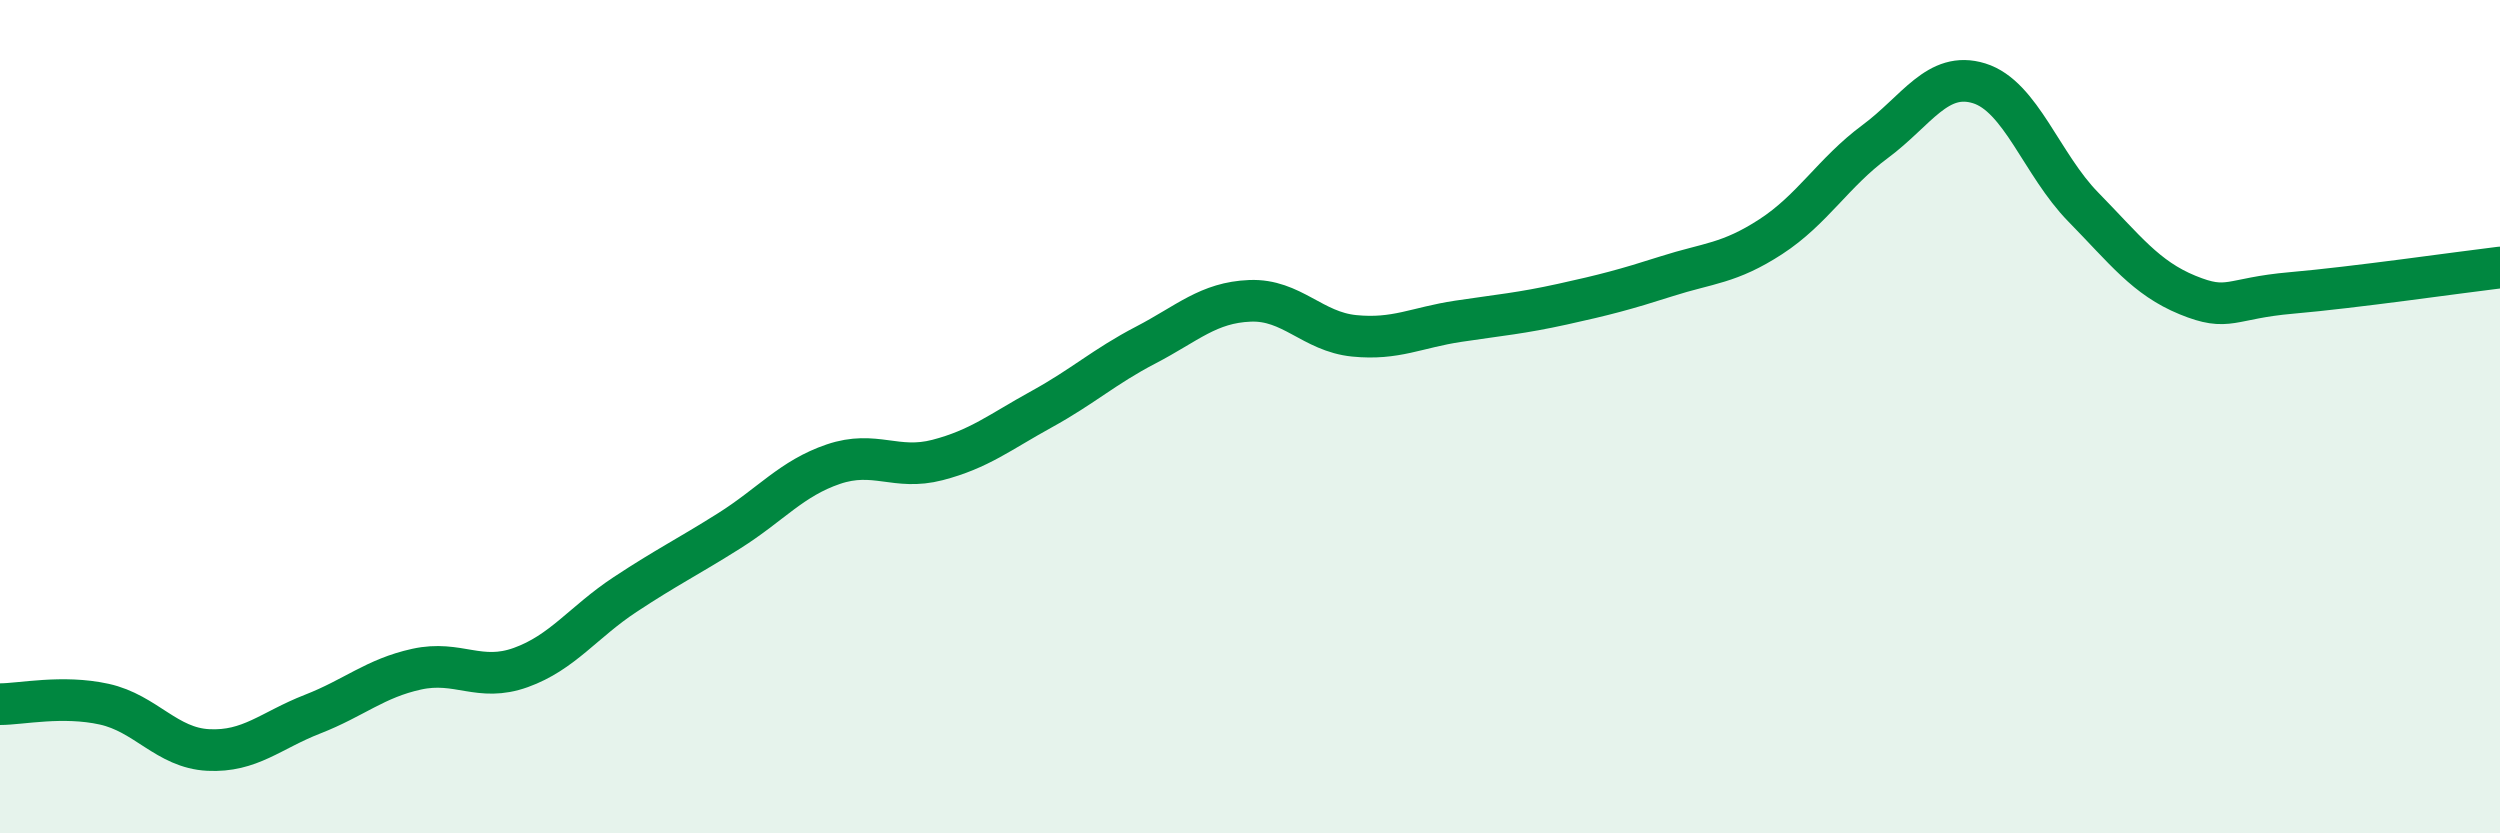
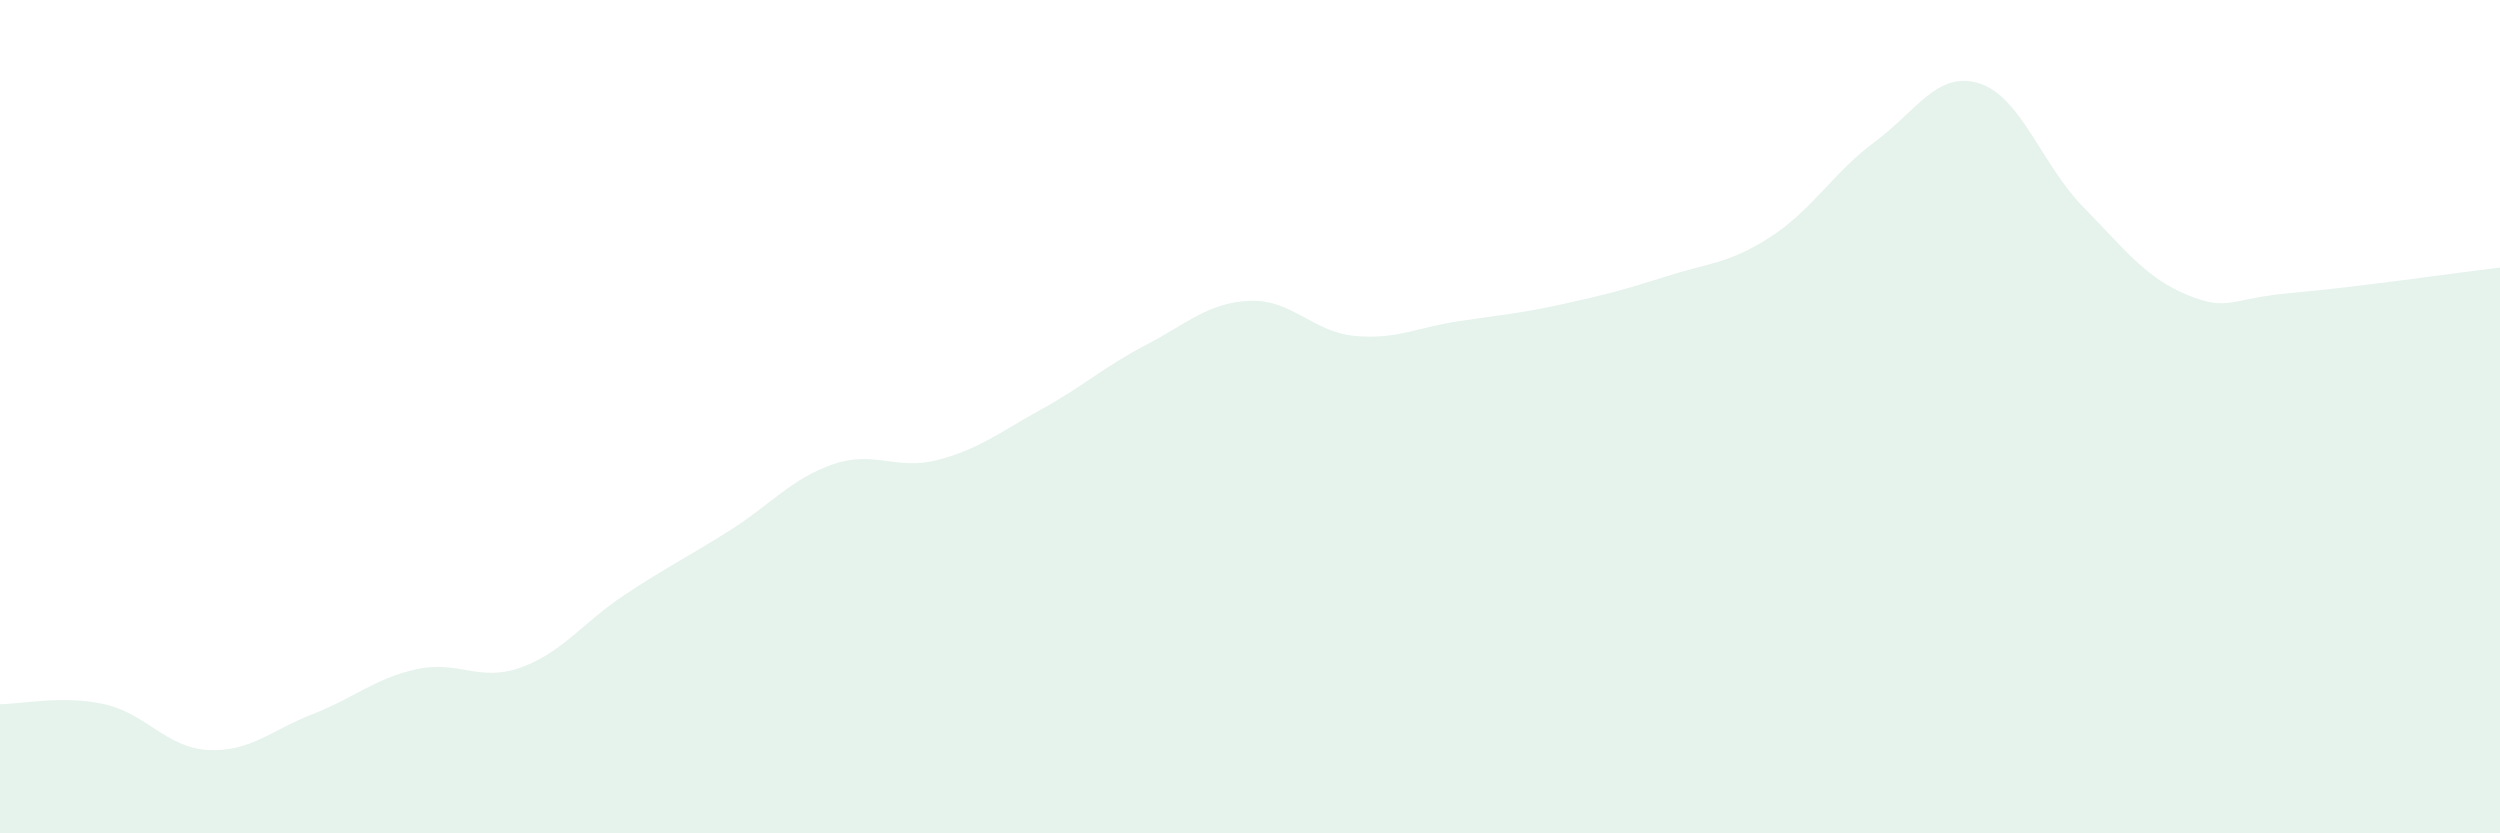
<svg xmlns="http://www.w3.org/2000/svg" width="60" height="20" viewBox="0 0 60 20">
  <path d="M 0,16.9 C 0.5,16.9 1.5,16.68 2.5,16.9 C 3.5,17.12 4,17.95 5,18 C 6,18.05 6.5,17.53 7.5,17.14 C 8.5,16.75 9,16.28 10,16.06 C 11,15.84 11.5,16.38 12.5,16.02 C 13.5,15.66 14,14.93 15,14.27 C 16,13.61 16.5,13.37 17.5,12.74 C 18.5,12.11 19,11.48 20,11.14 C 21,10.8 21.5,11.3 22.5,11.04 C 23.5,10.78 24,10.37 25,9.82 C 26,9.27 26.5,8.8 27.5,8.28 C 28.5,7.76 29,7.26 30,7.22 C 31,7.18 31.5,7.96 32.5,8.06 C 33.5,8.16 34,7.86 35,7.71 C 36,7.56 36.5,7.52 37.5,7.3 C 38.5,7.08 39,6.95 40,6.63 C 41,6.31 41.5,6.33 42.5,5.68 C 43.5,5.03 44,4.14 45,3.4 C 46,2.66 46.5,1.69 47.5,2 C 48.5,2.31 49,3.95 50,4.97 C 51,5.99 51.5,6.67 52.5,7.08 C 53.5,7.49 53.5,7.16 55,7.03 C 56.5,6.9 59,6.54 60,6.42L60 20L0 20Z" fill="#008740" opacity="0.1" stroke-linecap="round" stroke-linejoin="round" />
-   <path d="M 0,16.9 C 0.5,16.9 1.5,16.68 2.5,16.9 C 3.5,17.12 4,17.95 5,18 C 6,18.05 6.5,17.53 7.5,17.14 C 8.5,16.75 9,16.28 10,16.06 C 11,15.84 11.5,16.38 12.5,16.02 C 13.5,15.66 14,14.93 15,14.27 C 16,13.61 16.5,13.37 17.5,12.74 C 18.5,12.11 19,11.48 20,11.14 C 21,10.8 21.5,11.3 22.5,11.04 C 23.5,10.78 24,10.37 25,9.82 C 26,9.27 26.5,8.8 27.5,8.28 C 28.5,7.76 29,7.26 30,7.22 C 31,7.18 31.5,7.96 32.5,8.06 C 33.5,8.16 34,7.86 35,7.71 C 36,7.56 36.5,7.52 37.5,7.3 C 38.5,7.08 39,6.95 40,6.63 C 41,6.31 41.5,6.33 42.5,5.68 C 43.5,5.03 44,4.14 45,3.4 C 46,2.66 46.5,1.69 47.5,2 C 48.5,2.31 49,3.95 50,4.97 C 51,5.99 51.5,6.67 52.5,7.08 C 53.5,7.49 53.5,7.16 55,7.03 C 56.5,6.9 59,6.54 60,6.42" stroke="#008740" stroke-width="1" fill="none" stroke-linecap="round" stroke-linejoin="round" />
</svg>